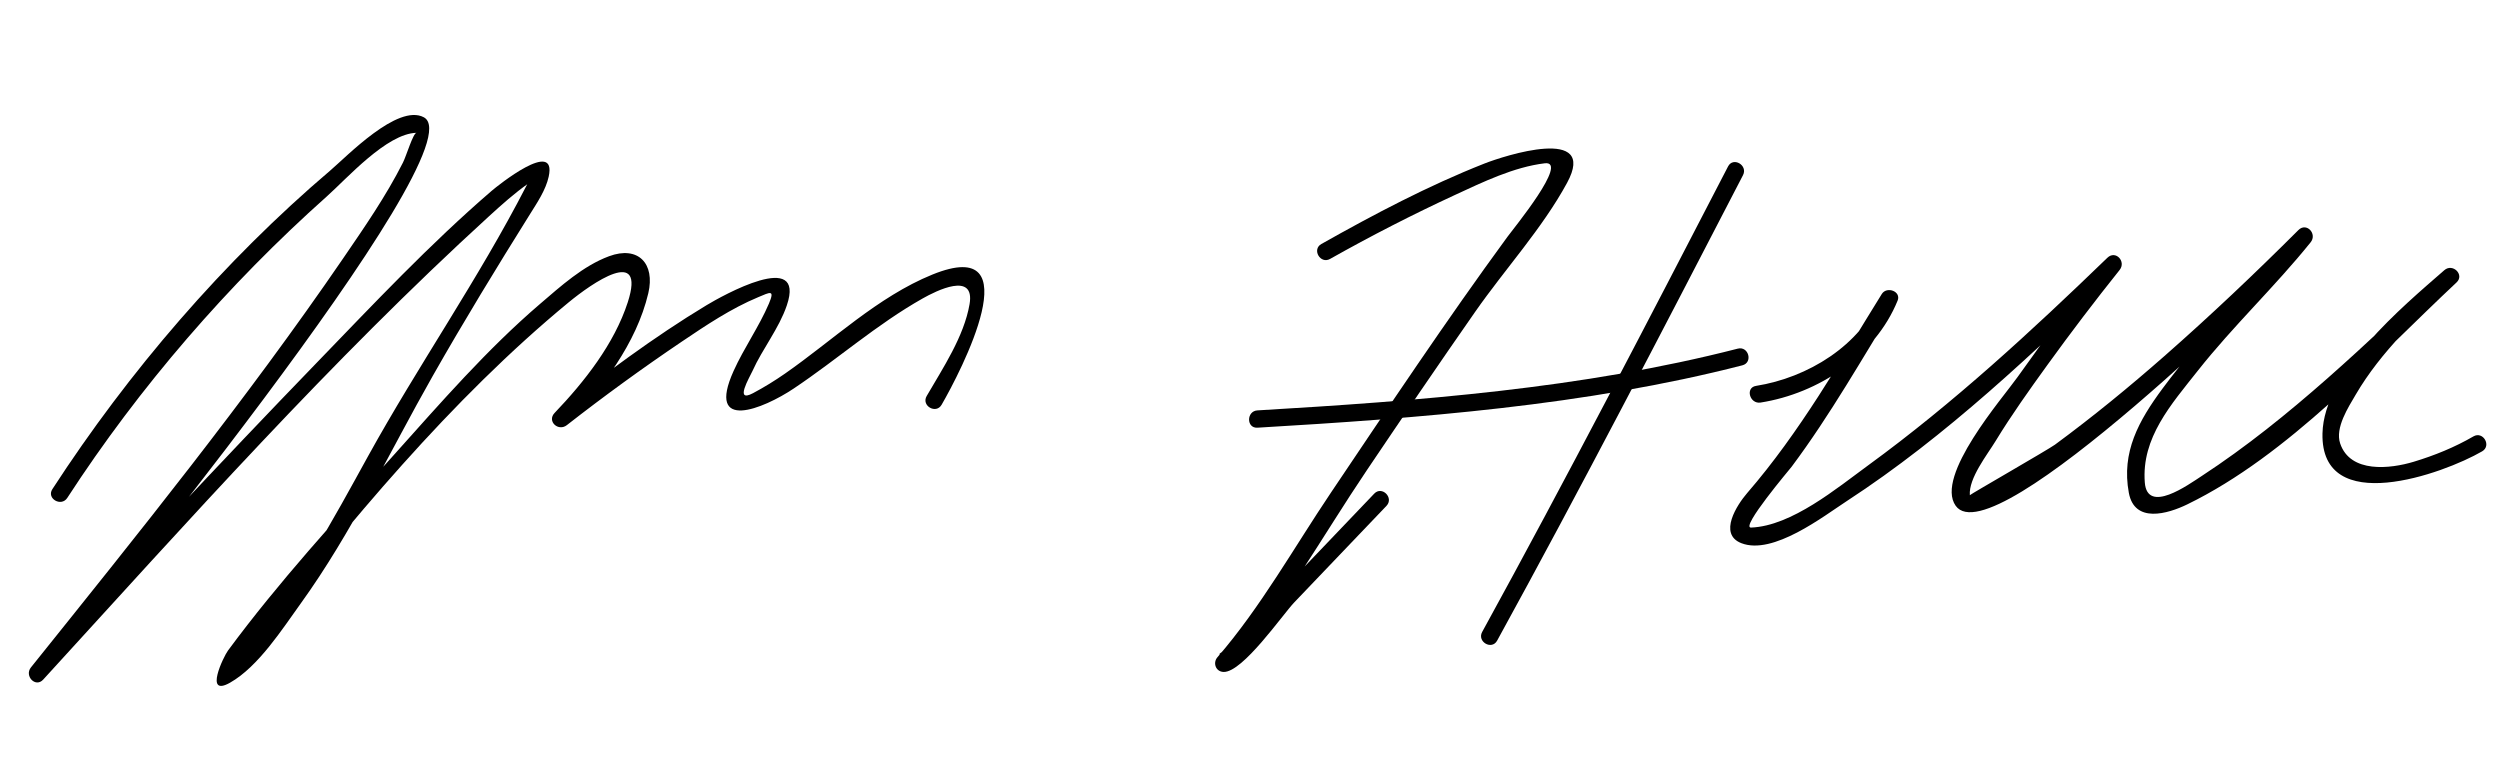
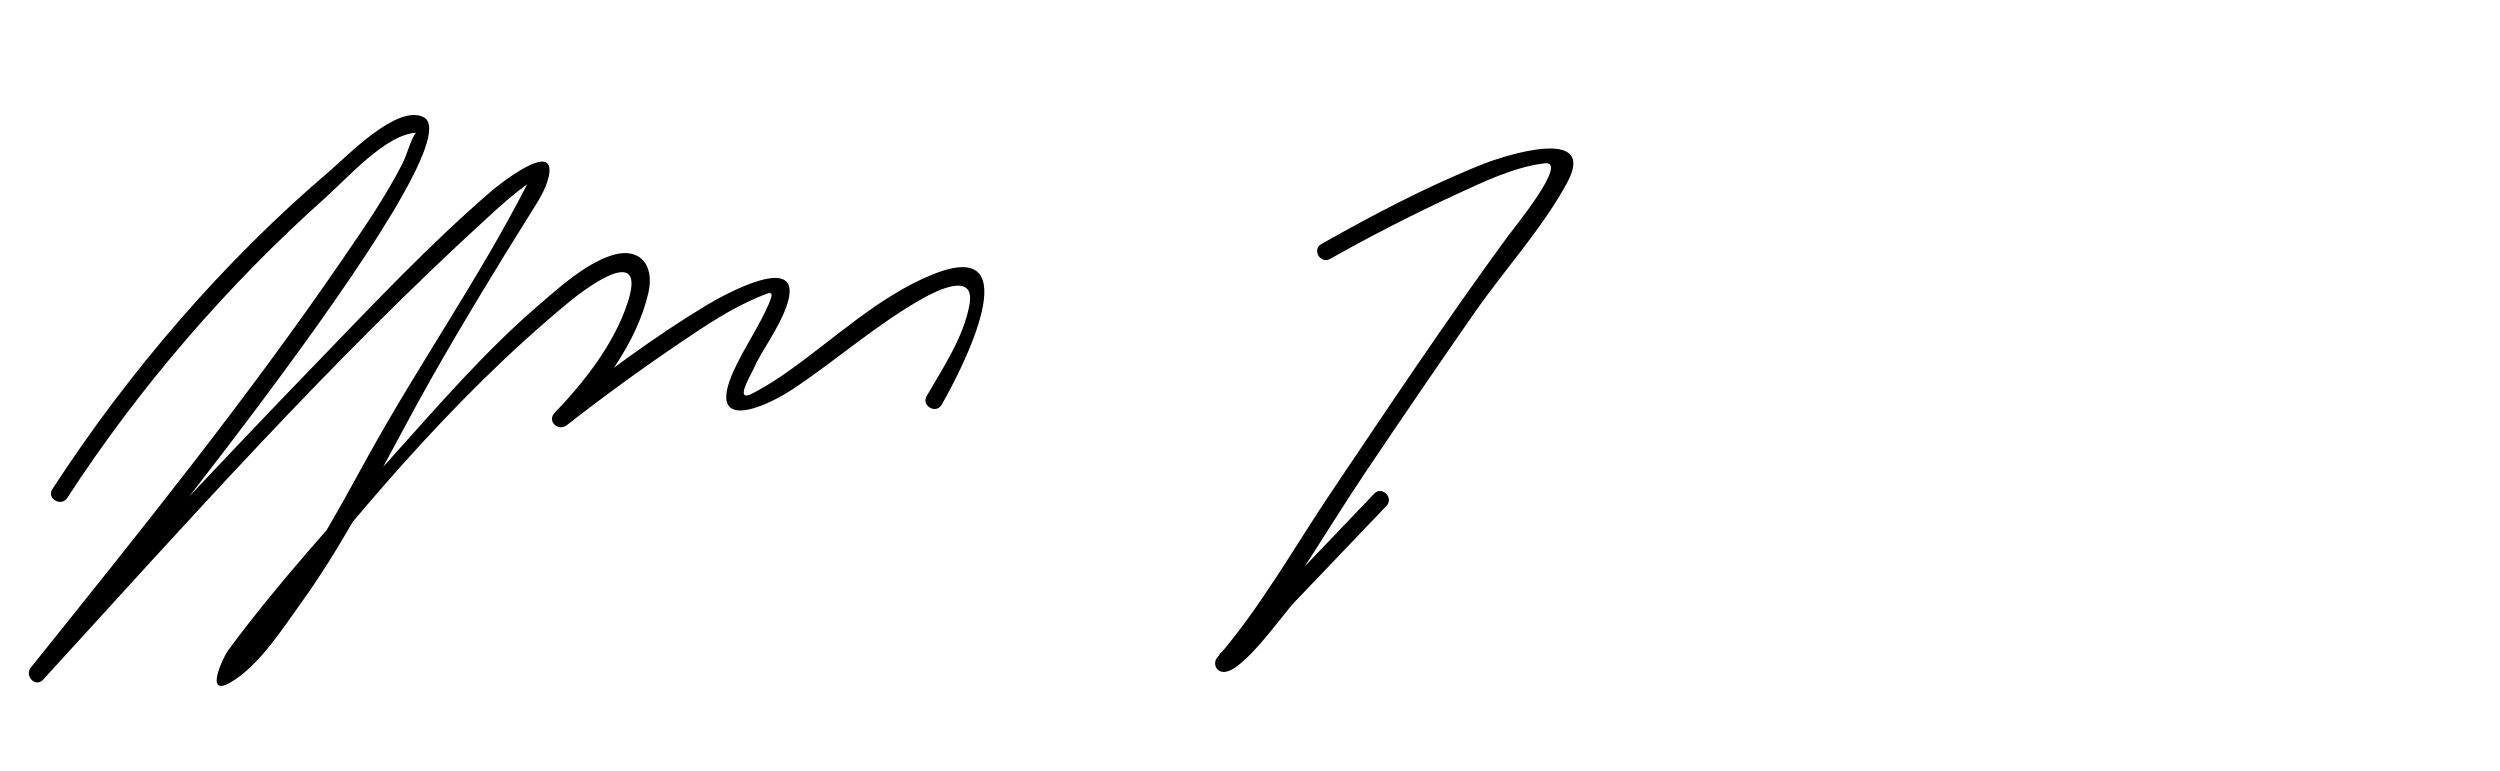
<svg xmlns="http://www.w3.org/2000/svg" version="1.1" width="253" height="78">
  <path d="M6.809,50.387C14.091,39.175,23.1,28.763,33.071,19.88c2.04-1.817,6.069-6.373,9.081-6.439 c-0.34,0.007-1.026,2.324-1.37,3.006c-1.717,3.401-3.918,6.577-6.065,9.714C24.921,40.472,13.973,54.023,3.131,67.542 c-0.69,0.86,0.461,2.086,1.237,1.237c14.59-15.964,29.142-32.311,45.127-46.899c1.277-1.166,2.577-2.334,3.995-3.327 c1.293-0.905,0.509-1.167-0.235,0.283c-4.801,9.347-10.937,18.142-16.027,27.367c-3.549,6.433-7.01,12.938-11.915,18.46 c-0.864,0.973-1.76,2.042-2.803,2.833c0.29-0.22,0.516,1.582,1.243,0.415c0.598-0.959,1.313-1.855,2.005-2.746 C35.185,53.03,45.677,40.38,57.541,30.604c2.341-1.929,7.86-5.793,5.989-0.015c-1.365,4.213-4.391,8.051-7.404,11.2 c-0.802,0.838,0.371,1.914,1.237,1.237c3.777-2.949,7.661-5.772,11.633-8.452c2.454-1.655,4.998-3.361,7.741-4.502 c1.178-0.49,1.705-0.817,1.077,0.655c-1.002,2.346-2.519,4.476-3.573,6.813c-2.81,6.232,3.015,3.831,6.075,1.785 c4.425-2.959,8.41-6.499,13.062-9.124c1.35-0.761,5.32-2.767,4.741,0.586c-0.566,3.277-2.703,6.468-4.341,9.295 c-0.567,0.978,0.945,1.859,1.511,0.883c1.904-3.285,9.218-17.31-0.943-13.174c-5.514,2.244-10.083,6.663-14.912,10.023 c-1.039,0.723-2.112,1.382-3.229,1.976c-1.92,1.021-0.352-1.588-0.052-2.251c1.017-2.256,2.677-4.288,3.473-6.632 c1.95-5.742-6.558-0.964-8.119-0.023c-5.37,3.236-10.441,7.052-15.38,10.907c0.413,0.413,0.825,0.825,1.237,1.237 c3.536-3.694,7.049-8.281,8.245-13.356c0.705-2.991-1.016-4.838-3.975-3.74c-2.617,0.971-4.893,3.037-6.979,4.823 c-5.37,4.598-10.051,9.997-14.761,15.246c-5.771,6.432-11.681,12.874-16.821,19.834c-0.463,0.627-2.442,4.752,0.205,3.255 c2.87-1.623,5.305-5.454,7.16-8.024c5.172-7.167,9-15.36,13.358-23.026c3.15-5.542,6.47-10.98,9.85-16.384 c0.719-1.149,1.589-2.436,1.883-3.784c0.859-3.934-5.224,0.97-5.757,1.428C43.493,24.7,37.767,30.8,32.016,36.747 C22.233,46.863,12.625,57.155,3.131,67.542c0.413,0.413,0.825,0.825,1.237,1.237c2.337-2.915,44.307-53.843,38.521-56.911 c-2.644-1.401-7.794,3.967-9.457,5.38C22.631,26.434,13.025,37.607,5.298,49.504C4.682,50.453,6.197,51.33,6.809,50.387 L6.809,50.387z" />
  <path d="M134.604,26.203c4.125-2.323,8.348-4.49,12.645-6.476c2.825-1.305,5.95-2.824,9.082-3.202 c2.493-0.3-3.144,6.575-3.788,7.455c-6.182,8.443-11.989,17.163-17.831,25.843c-3.717,5.522-7.135,11.64-11.504,16.685 c-0.496,0.573-0.177,1.471,0.619,1.494c1.939,0.055,5.968-5.8,7.158-7.045c3.112-3.252,6.221-6.507,9.327-9.765 c0.778-0.816-0.458-2.055-1.238-1.237c-2.476,2.596-4.953,5.191-7.433,7.785c-1.788,1.871-3.578,3.741-5.37,5.609 c-0.705,0.736-1.412,1.471-2.12,2.204c-0.637,0.659-1.138,0.676-0.324,0.699c0.206,0.498,0.412,0.996,0.618,1.494 c5.278-6.095,9.388-13.495,13.883-20.164c3.622-5.374,7.266-10.733,10.975-16.047c2.998-4.296,6.79-8.432,9.287-13.034 c3.16-5.826-6.382-2.732-8.364-1.951c-5.691,2.244-11.178,5.143-16.504,8.143C132.737,25.246,133.619,26.758,134.604,26.203 L134.604,26.203z" />
-   <path d="M174.881,16.841c-8.166,15.767-16.339,31.544-24.885,47.11c-0.543,0.989,0.968,1.873,1.512,0.883 c8.546-15.565,16.718-31.342,24.885-47.11C176.91,16.724,175.4,15.838,174.881,16.841L174.881,16.841z" />
-   <path d="M127.25,43.283c16.335-0.966,33.194-2.229,49.079-6.313c1.093-0.281,0.629-1.969-0.465-1.688 c-15.741,4.047-32.422,5.292-48.614,6.25C126.129,41.599,126.122,43.35,127.25,43.283L127.25,43.283z" />
-   <path d="M178.173,40.739c5.871-0.929,11.574-4.709,13.864-10.313c0.388-0.949-1.097-1.483-1.6-0.674 c-4.311,6.939-8.251,13.936-13.625,20.147c-1.011,1.169-2.958,4.145-0.588,5.07c3.208,1.252,8.315-2.726,10.681-4.267 c10.077-6.565,18.986-15.059,27.599-23.38c-0.413-0.413-0.825-0.825-1.238-1.237c-3.147,3.94-6.185,7.975-9.101,12.089 c-1.496,2.11-8.389,10.012-6.248,13.014c3.764,5.279,32.526-23.283,35.92-26.67c-0.413-0.413-0.825-0.825-1.238-1.237 c-4.411,5.488-9.531,10.341-13.743,16.03c-2.428,3.279-4.18,6.44-3.419,10.559c0.576,3.12,3.922,2.143,5.922,1.169 c10.252-4.992,19.085-14.816,27.246-22.46c0.83-0.778-0.396-1.973-1.238-1.237c-4.268,3.728-12.199,10.314-12.333,16.527 c-0.184,8.534,12.195,4.106,16.158,1.806c0.976-0.566,0.095-2.079-0.883-1.511c-1.903,1.104-3.942,1.931-6.046,2.567 c-2.341,0.708-6.412,1.199-7.44-1.857c-0.534-1.584,0.836-3.672,1.584-4.952c2.517-4.307,6.457-8.077,10.198-11.344 c-0.413-0.413-0.825-0.825-1.238-1.237c-7.761,7.27-15.601,14.978-24.54,20.821c-1.393,0.91-5.521,3.895-5.773,0.669 c-0.354-4.533,2.676-7.911,5.357-11.306c3.582-4.536,7.818-8.519,11.427-13.007c0.69-0.859-0.421-2.053-1.238-1.237 c-4.395,4.387-8.885,8.646-13.553,12.745c-3.572,3.137-7.253,6.154-11.083,8.973c-0.656,0.483-8.622,5.055-8.617,5.115 c-0.13-1.719,1.767-4.101,2.606-5.479c1.62-2.658,3.436-5.199,5.257-7.72c2.352-3.255,4.788-6.455,7.295-9.592 c0.688-0.862-0.407-2.041-1.238-1.237c-7.681,7.422-15.57,14.709-24.214,21.01c-3.13,2.281-7.732,6.137-11.848,6.294 c-1.125,0.043,3.948-5.941,4.114-6.164c3.952-5.291,7.155-10.997,10.631-16.59c-0.533-0.225-1.066-0.449-1.6-0.674 c-2.049,5.012-7.423,8.264-12.642,9.09C176.596,39.227,177.069,40.914,178.173,40.739L178.173,40.739z" />
</svg>